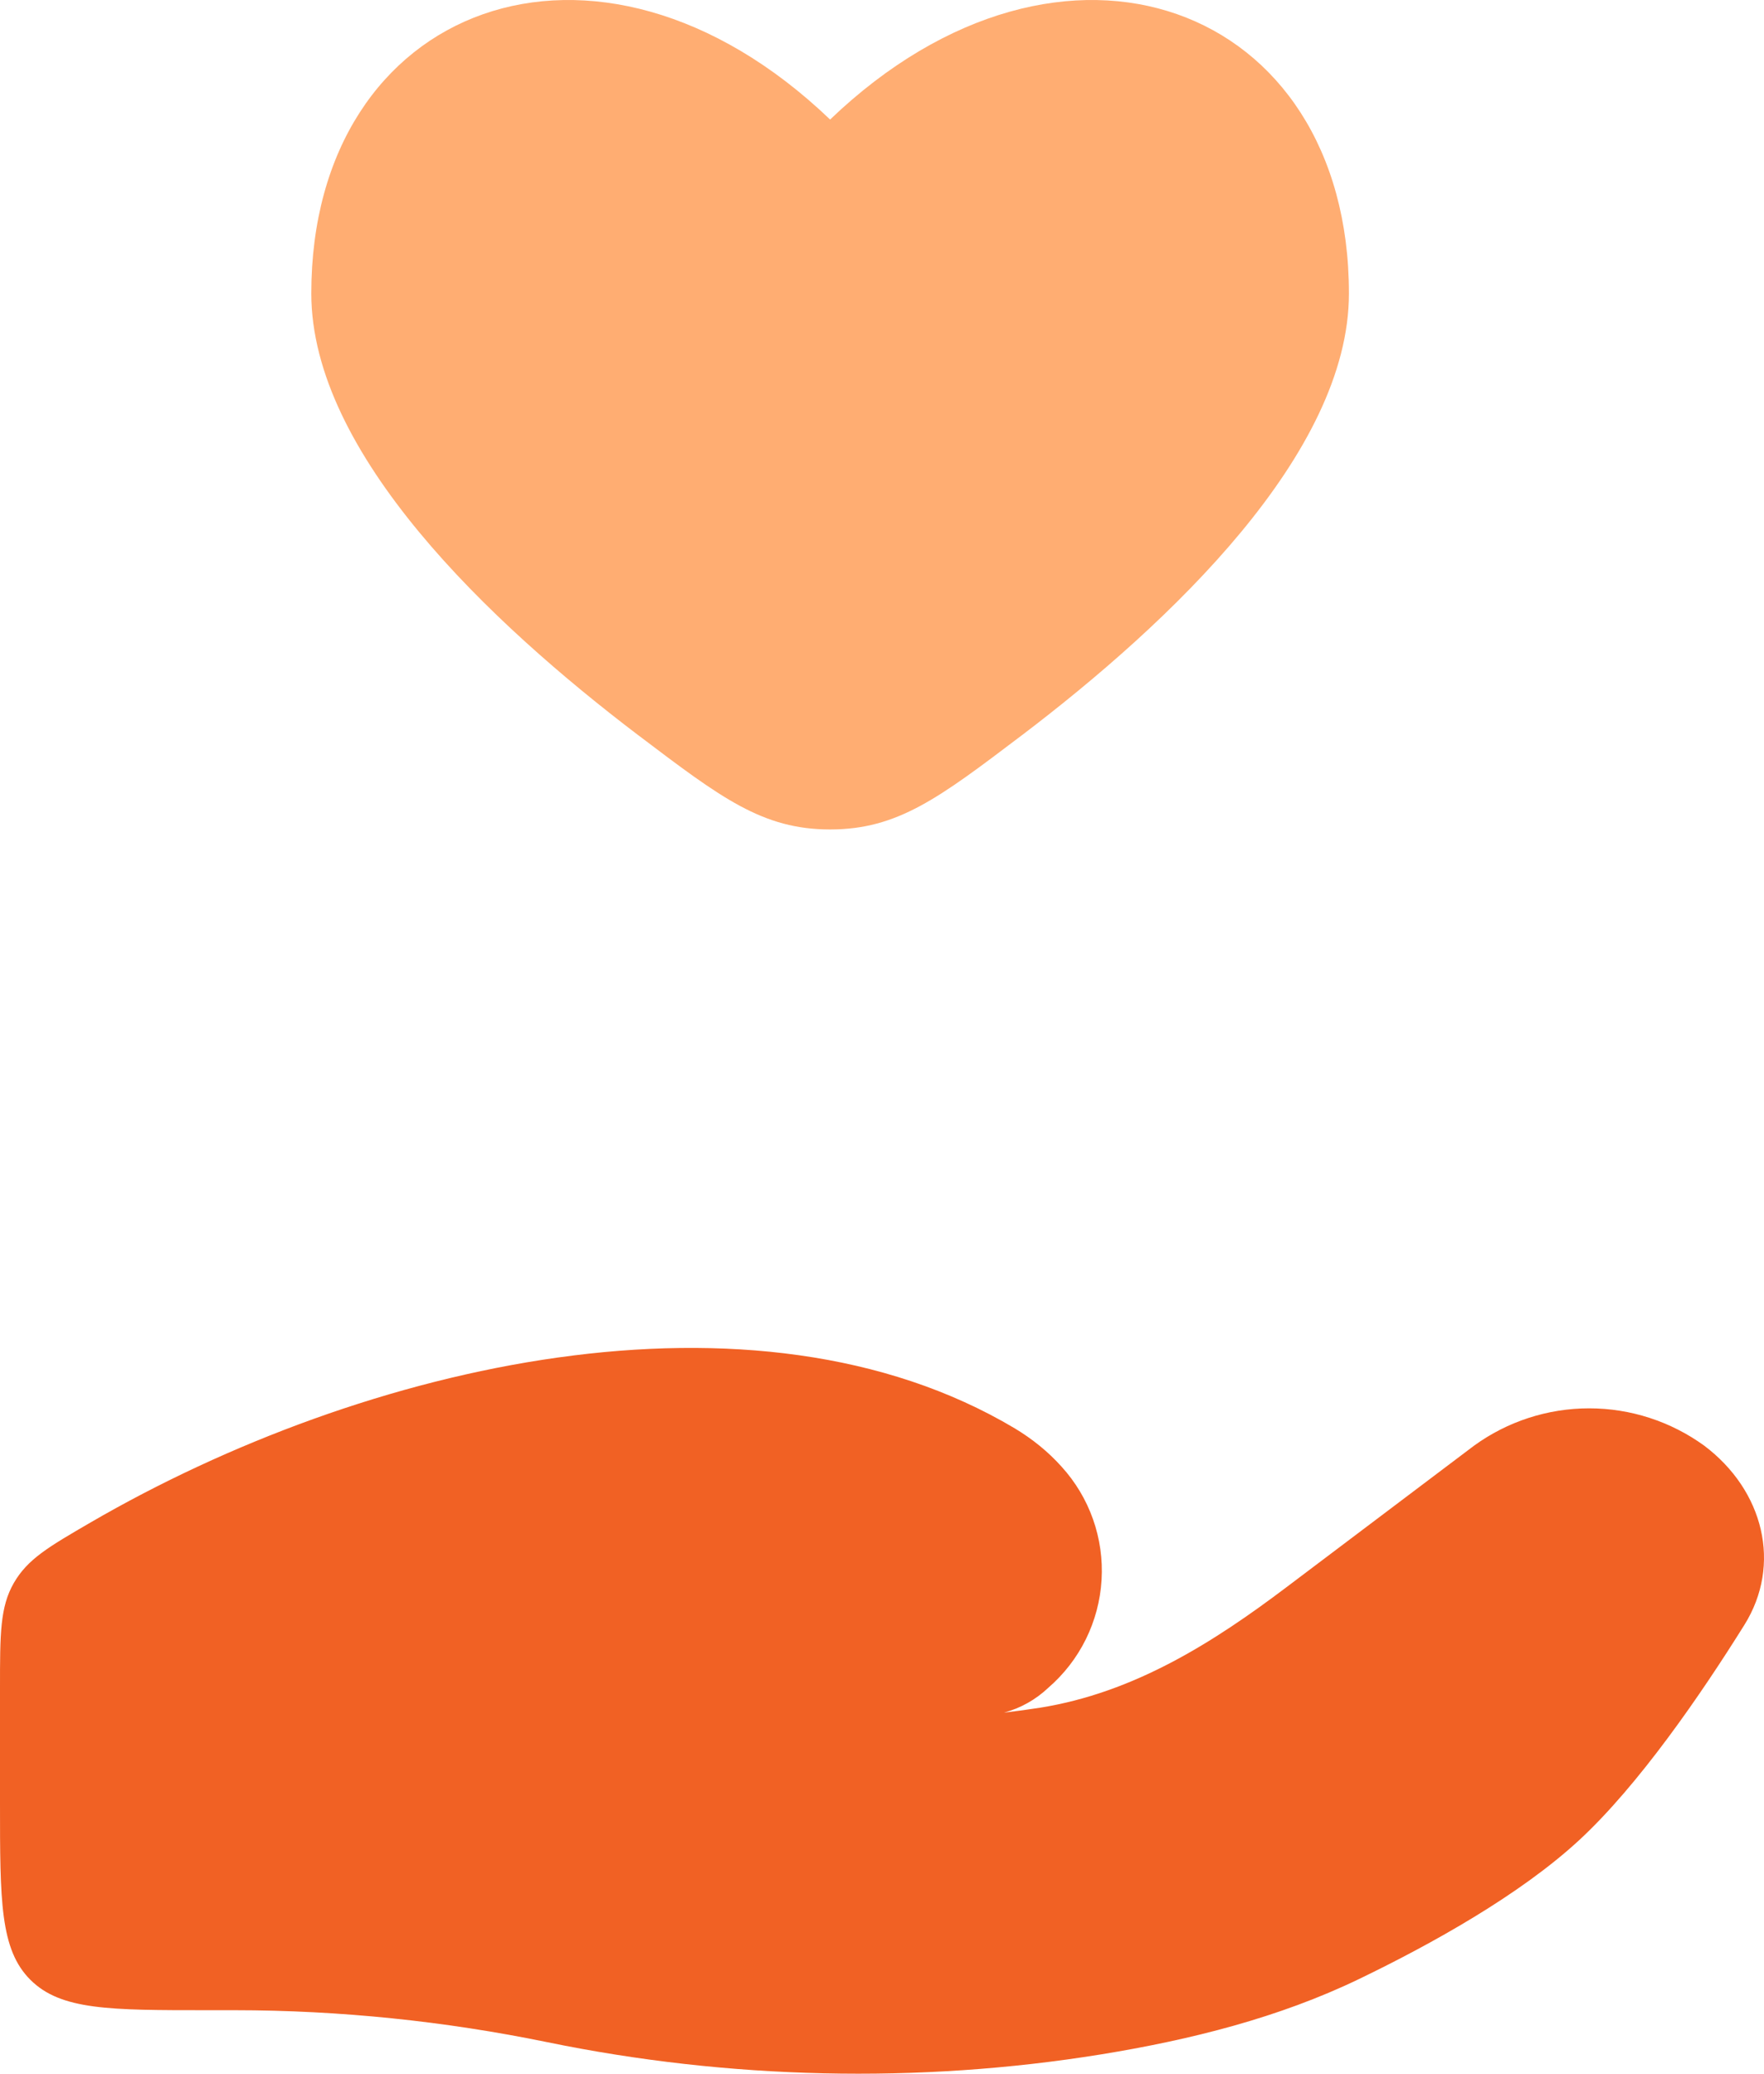
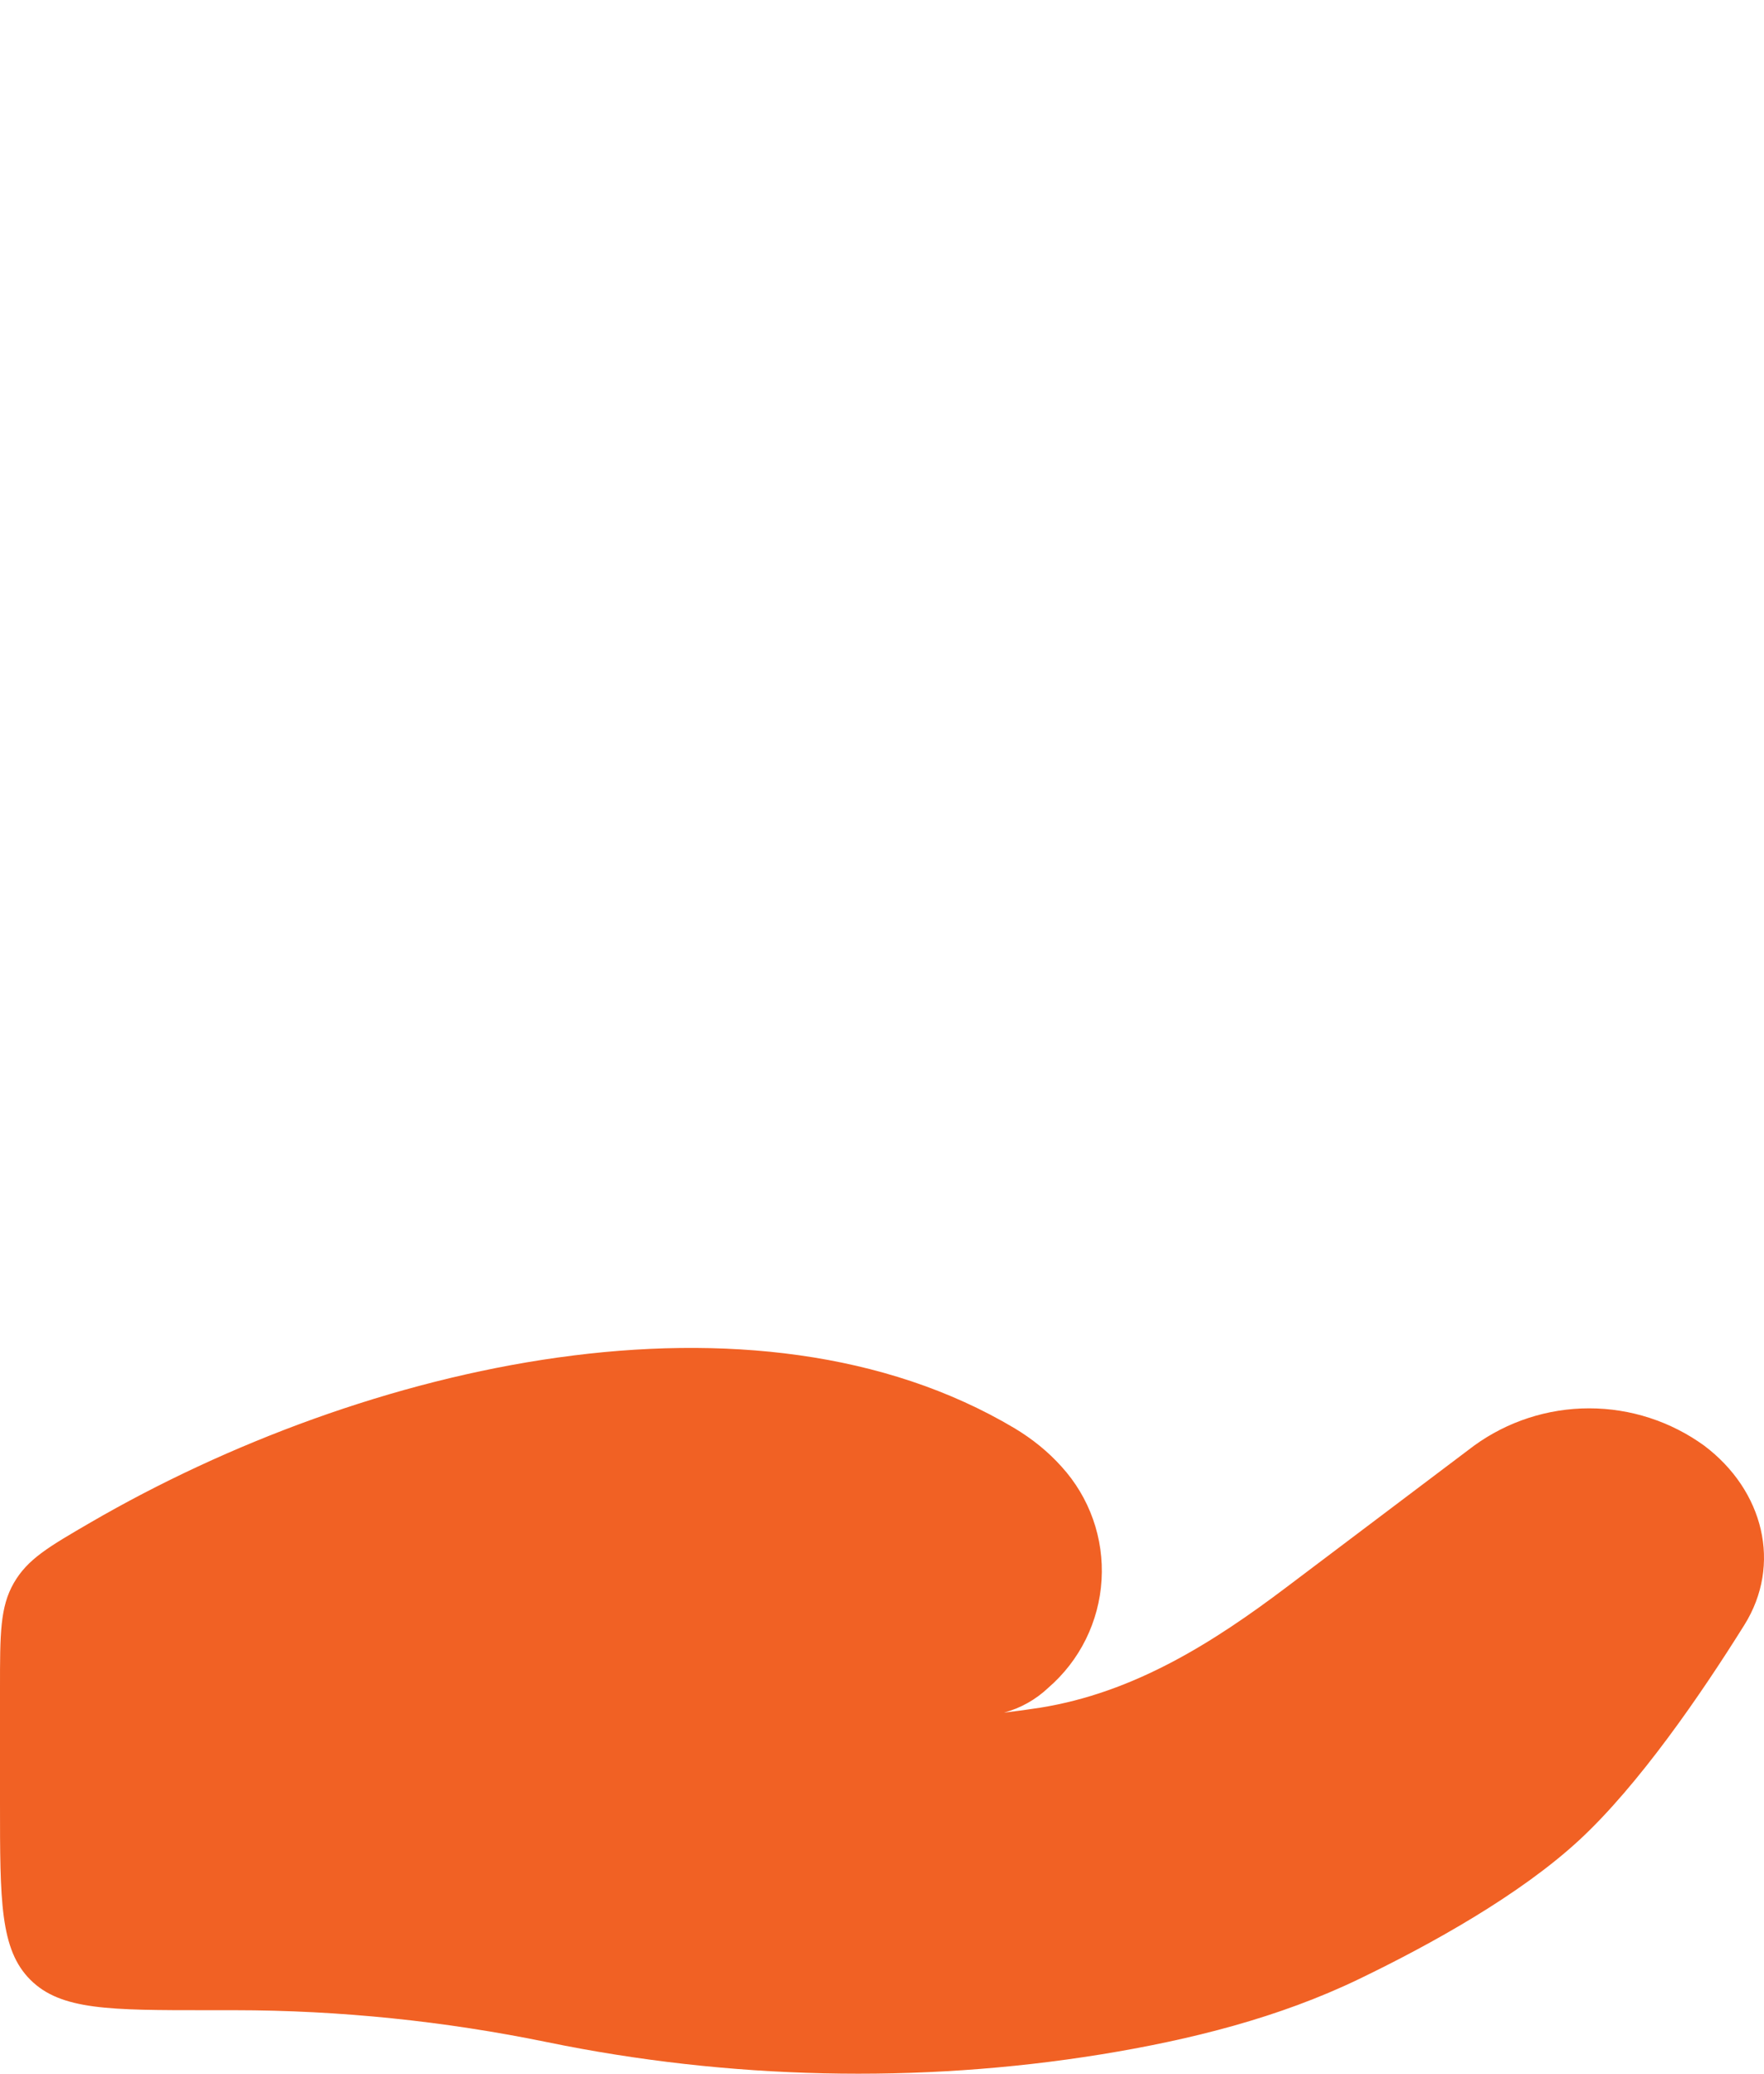
<svg xmlns="http://www.w3.org/2000/svg" width="57" height="67" viewBox="0 0 57 67" fill="none">
  <path d="M7.578 64.948H6.706C3.544 64.948 1.965 64.948 0.982 63.966C7.15256e-07 62.988 0 61.41 0 58.252V54.526C0 52.791 -3.27826e-07 51.923 0.446 51.146C0.892 50.373 1.566 49.98 2.914 49.197C11.786 44.041 24.379 41.14 32.788 46.148C33.351 46.487 33.861 46.895 34.297 47.381C34.747 47.874 35.094 48.452 35.317 49.081C35.54 49.711 35.635 50.378 35.595 51.044C35.556 51.711 35.383 52.362 35.088 52.961C34.792 53.56 34.38 54.093 33.874 54.53C33.471 54.912 32.979 55.189 32.443 55.334C32.845 55.287 33.231 55.233 33.599 55.176C36.654 54.691 39.219 53.056 41.566 51.284L47.628 46.711C48.709 45.925 50.013 45.502 51.35 45.502C52.687 45.502 53.99 45.925 55.072 46.711C56.993 48.161 57.583 50.55 56.366 52.5C54.947 54.771 52.949 57.675 51.031 59.451C49.11 61.226 46.25 62.814 43.916 63.94C41.328 65.189 38.471 65.906 35.564 66.378C29.67 67.33 23.527 67.182 17.693 65.983C14.365 65.299 10.976 64.95 7.578 64.948Z" fill="#F16124" />
-   <path d="M20.62 23.751C15.846 20.126 10.059 14.662 10.059 9.48C10.059 0.134 19.279 -3.36 26.823 3.862C34.367 -3.36 43.588 0.134 43.588 9.48C43.588 14.659 37.8 20.123 33.026 23.751L33.004 23.767C30.34 25.786 29.003 26.799 26.823 26.799C24.643 26.799 23.307 25.786 20.642 23.767L20.62 23.751Z" fill="#FFAD72" />
</svg>